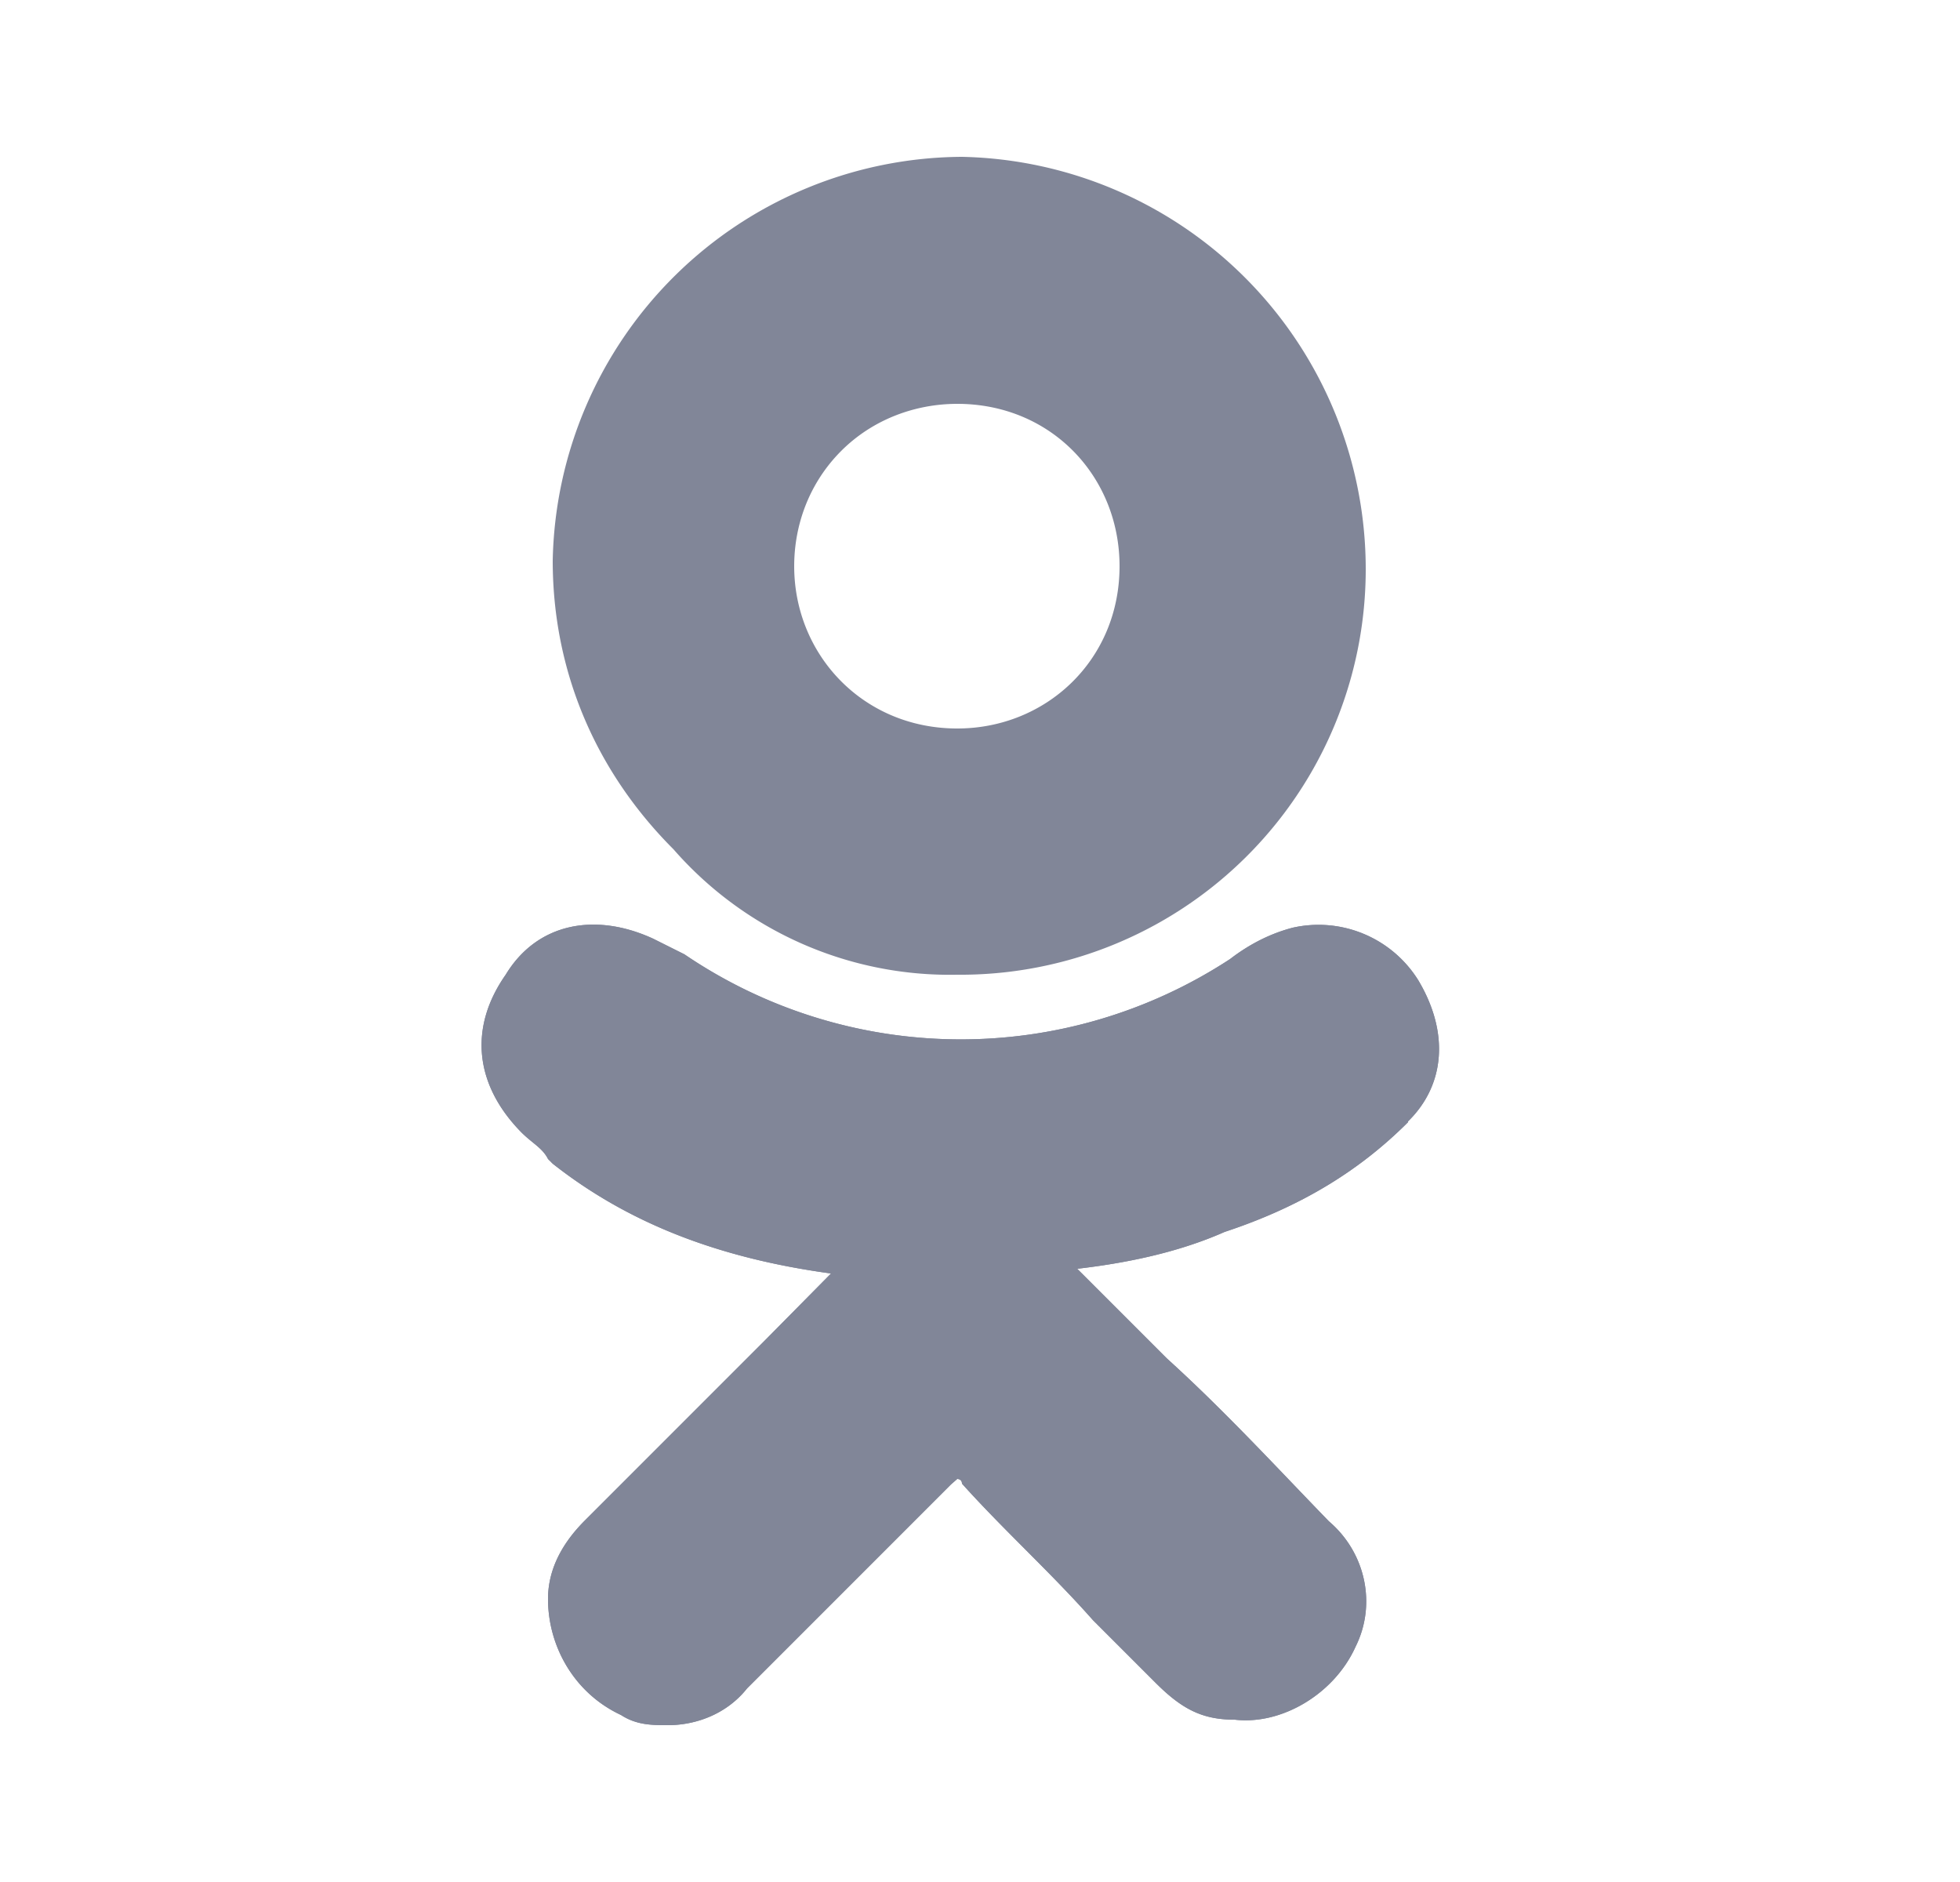
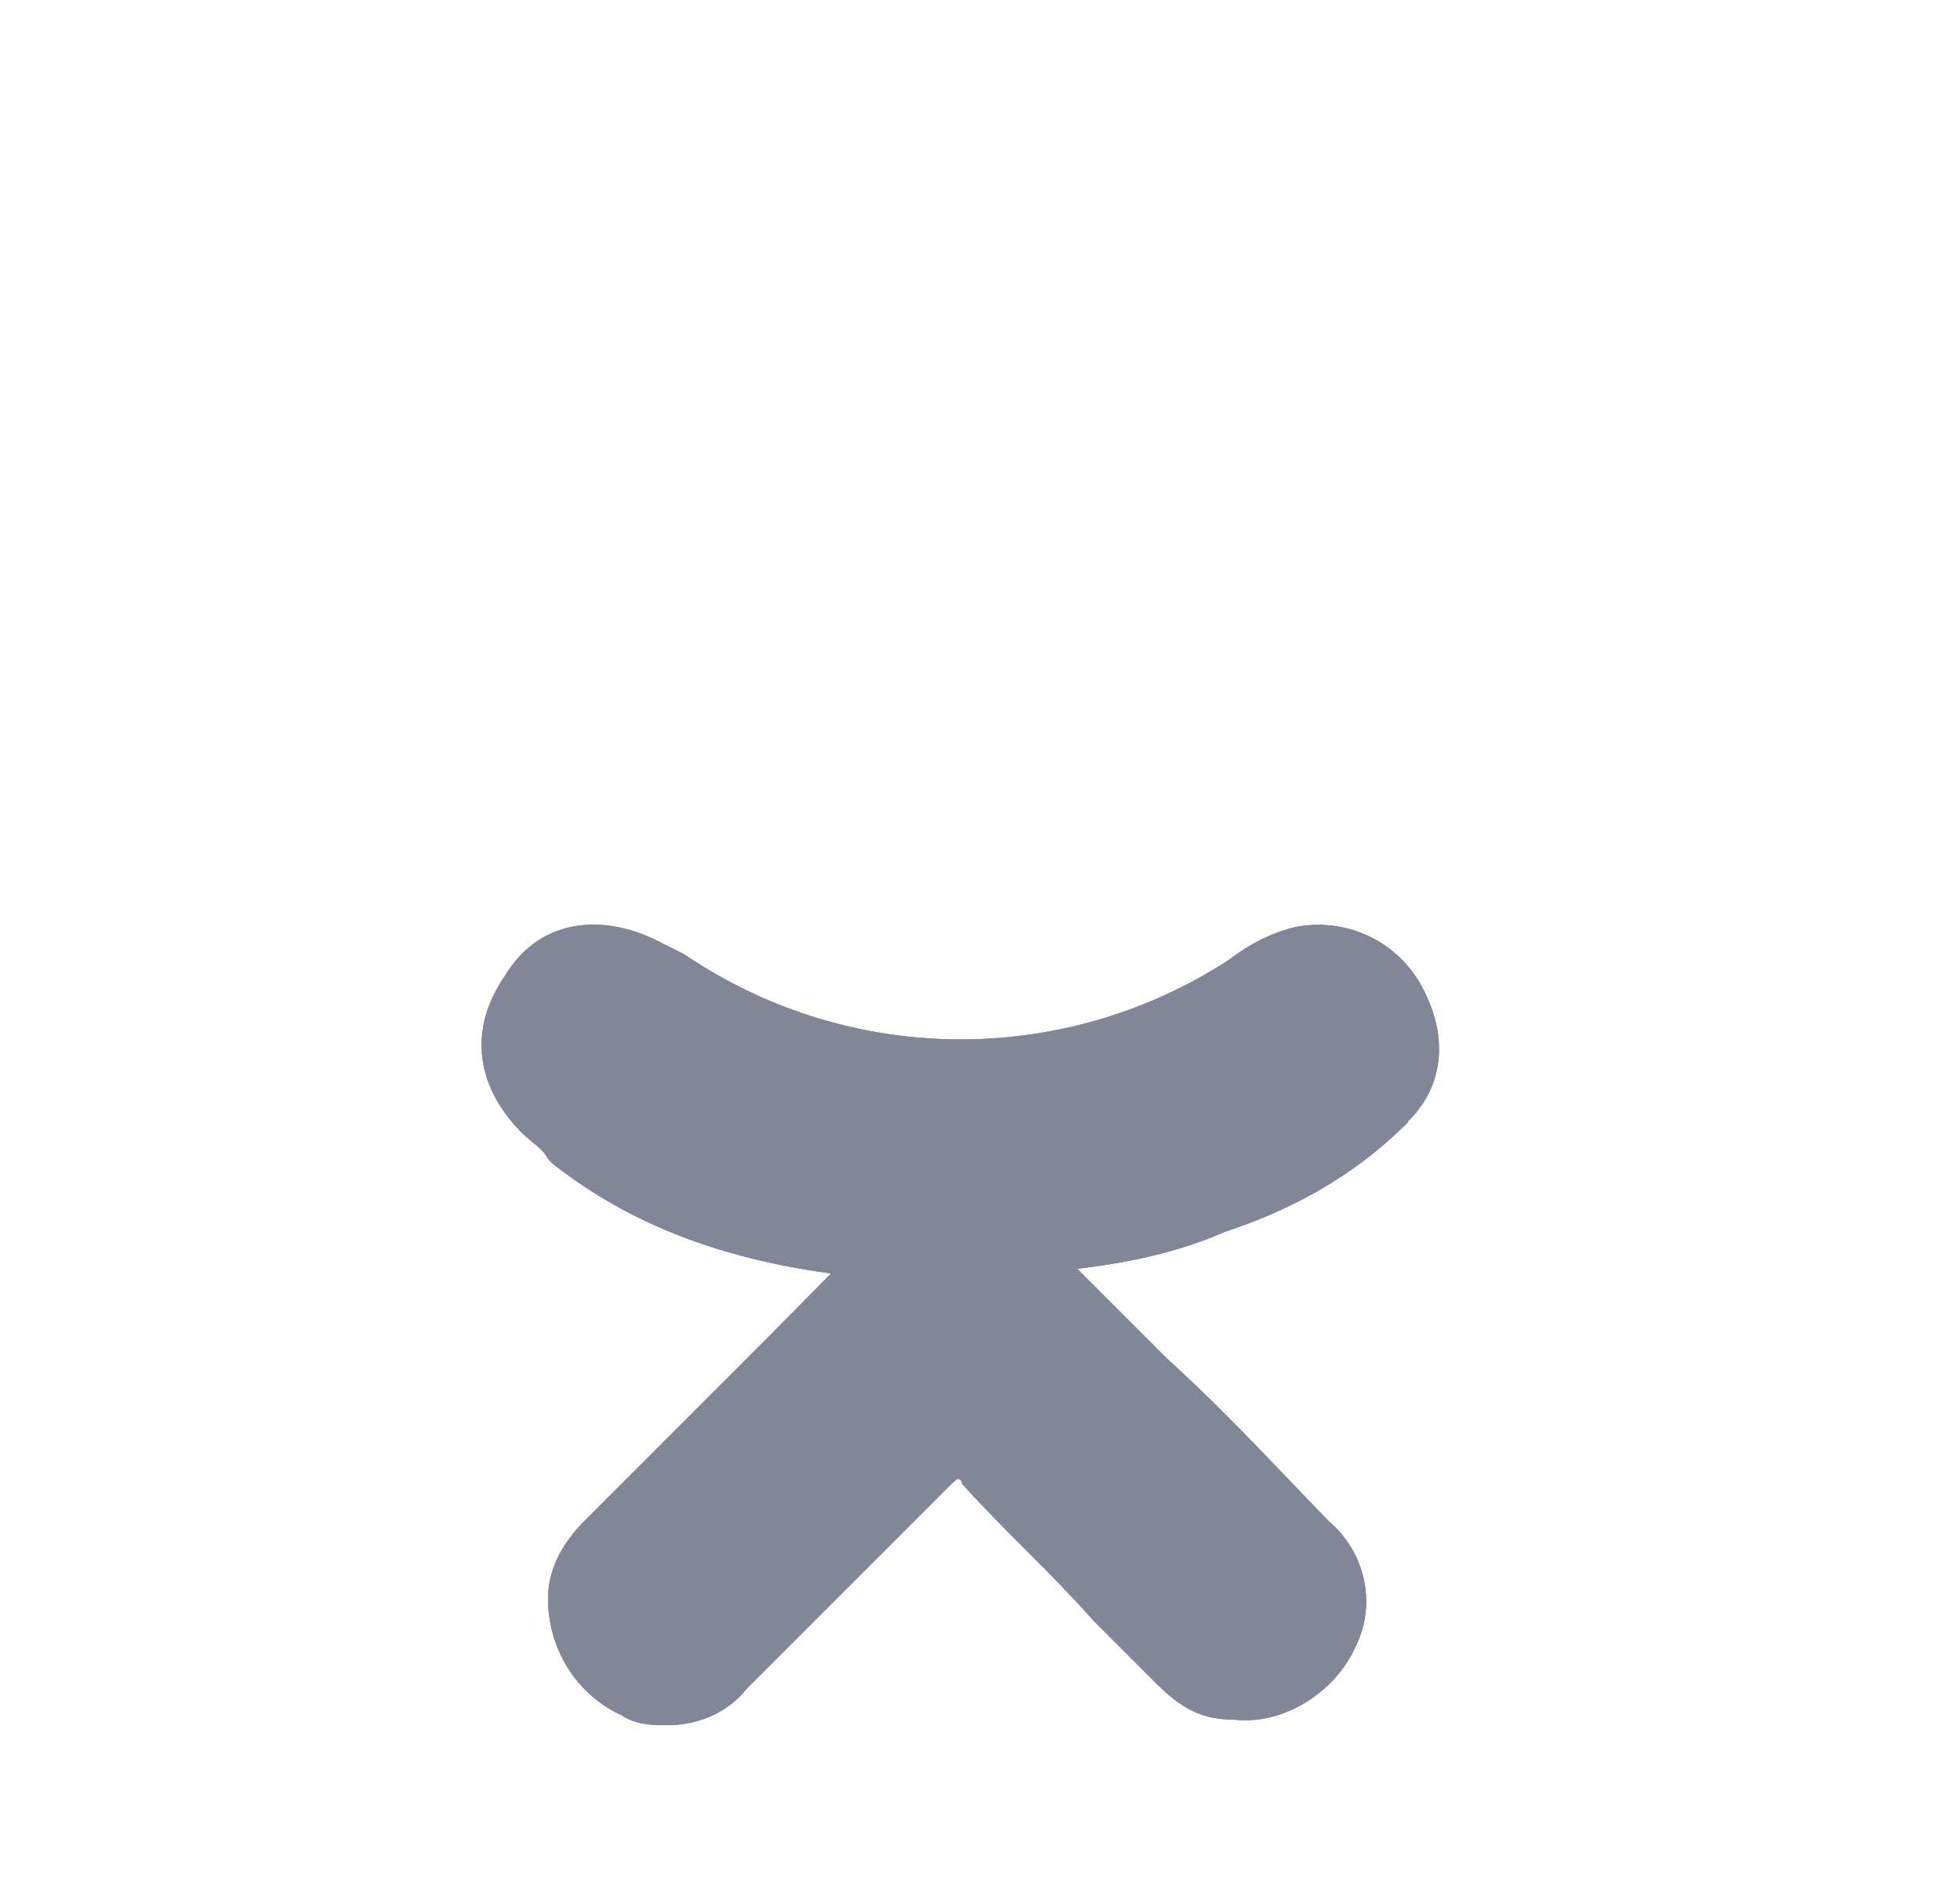
<svg xmlns="http://www.w3.org/2000/svg" width="25" height="24" fill="none">
  <path fill="#818698" d="M17.96 14.3c.47-.46.53-1.13.13-1.8a1.5 1.5 0 0 0-1.6-.67c-.27.07-.54.2-.8.4a6.27 6.27 0 0 1-6.96-.06l-.4-.2c-.74-.34-1.48-.2-1.88.46-.47.67-.4 1.4.2 2.01.14.14.27.2.34.34l.06.06c.94.74 2.08 1.2 3.55 1.4l-.87.88-2.27 2.27c-.2.2-.47.54-.47 1 0 .6.33 1.2.93 1.48.2.13.4.13.6.13.34 0 .74-.13 1.01-.47l2.6-2.6.08-.07s.06 0 .06.06c.54.6 1.14 1.14 1.67 1.74l.8.8c.34.34.6.47 1.01.47.6.07 1.27-.33 1.54-.93.27-.54.13-1.2-.34-1.6-.66-.68-1.33-1.41-2.07-2.08l-1.14-1.14c.6-.07 1.27-.2 1.88-.47 1-.33 1.74-.8 2.34-1.4Z" />
-   <path fill="#818698" d="M12.2 12.43a5.17 5.17 0 0 0 5.22-5.15A5.26 5.26 0 0 0 12.27 2a5.25 5.25 0 0 0-5.22 5.15c0 1.4.54 2.68 1.54 3.68a4.68 4.68 0 0 0 3.62 1.6Zm-1.47-6.68c.4-.4.94-.6 1.48-.6 1.2 0 2.07.93 2.07 2.07 0 1.2-.94 2.07-2.07 2.07-1.2 0-2.08-.94-2.08-2.07 0-.54.2-1.07.6-1.47Z" />
  <path fill="#818698" d="M17.96 14.3c.47-.46.53-1.13.13-1.8a1.5 1.5 0 0 0-1.6-.67c-.27.07-.54.2-.8.4a6.27 6.27 0 0 1-6.96-.06l-.4-.2c-.74-.34-1.48-.2-1.88.46-.47.67-.4 1.4.2 2.01.14.14.27.2.34.34l.06.06c.94.74 2.08 1.2 3.55 1.4l-.87.88-2.27 2.27c-.2.2-.47.54-.47 1 0 .6.33 1.2.93 1.48.2.13.4.13.6.13.34 0 .74-.13 1.01-.47l2.6-2.6.08-.07s.06 0 .06.06c.54.6 1.14 1.14 1.67 1.74l.8.8c.34.34.6.47 1.01.47.6.07 1.27-.33 1.54-.93.27-.54.13-1.2-.34-1.6-.66-.68-1.33-1.41-2.07-2.08l-1.14-1.14c.6-.07 1.27-.2 1.88-.47 1-.33 1.74-.8 2.34-1.4Z" />
</svg>